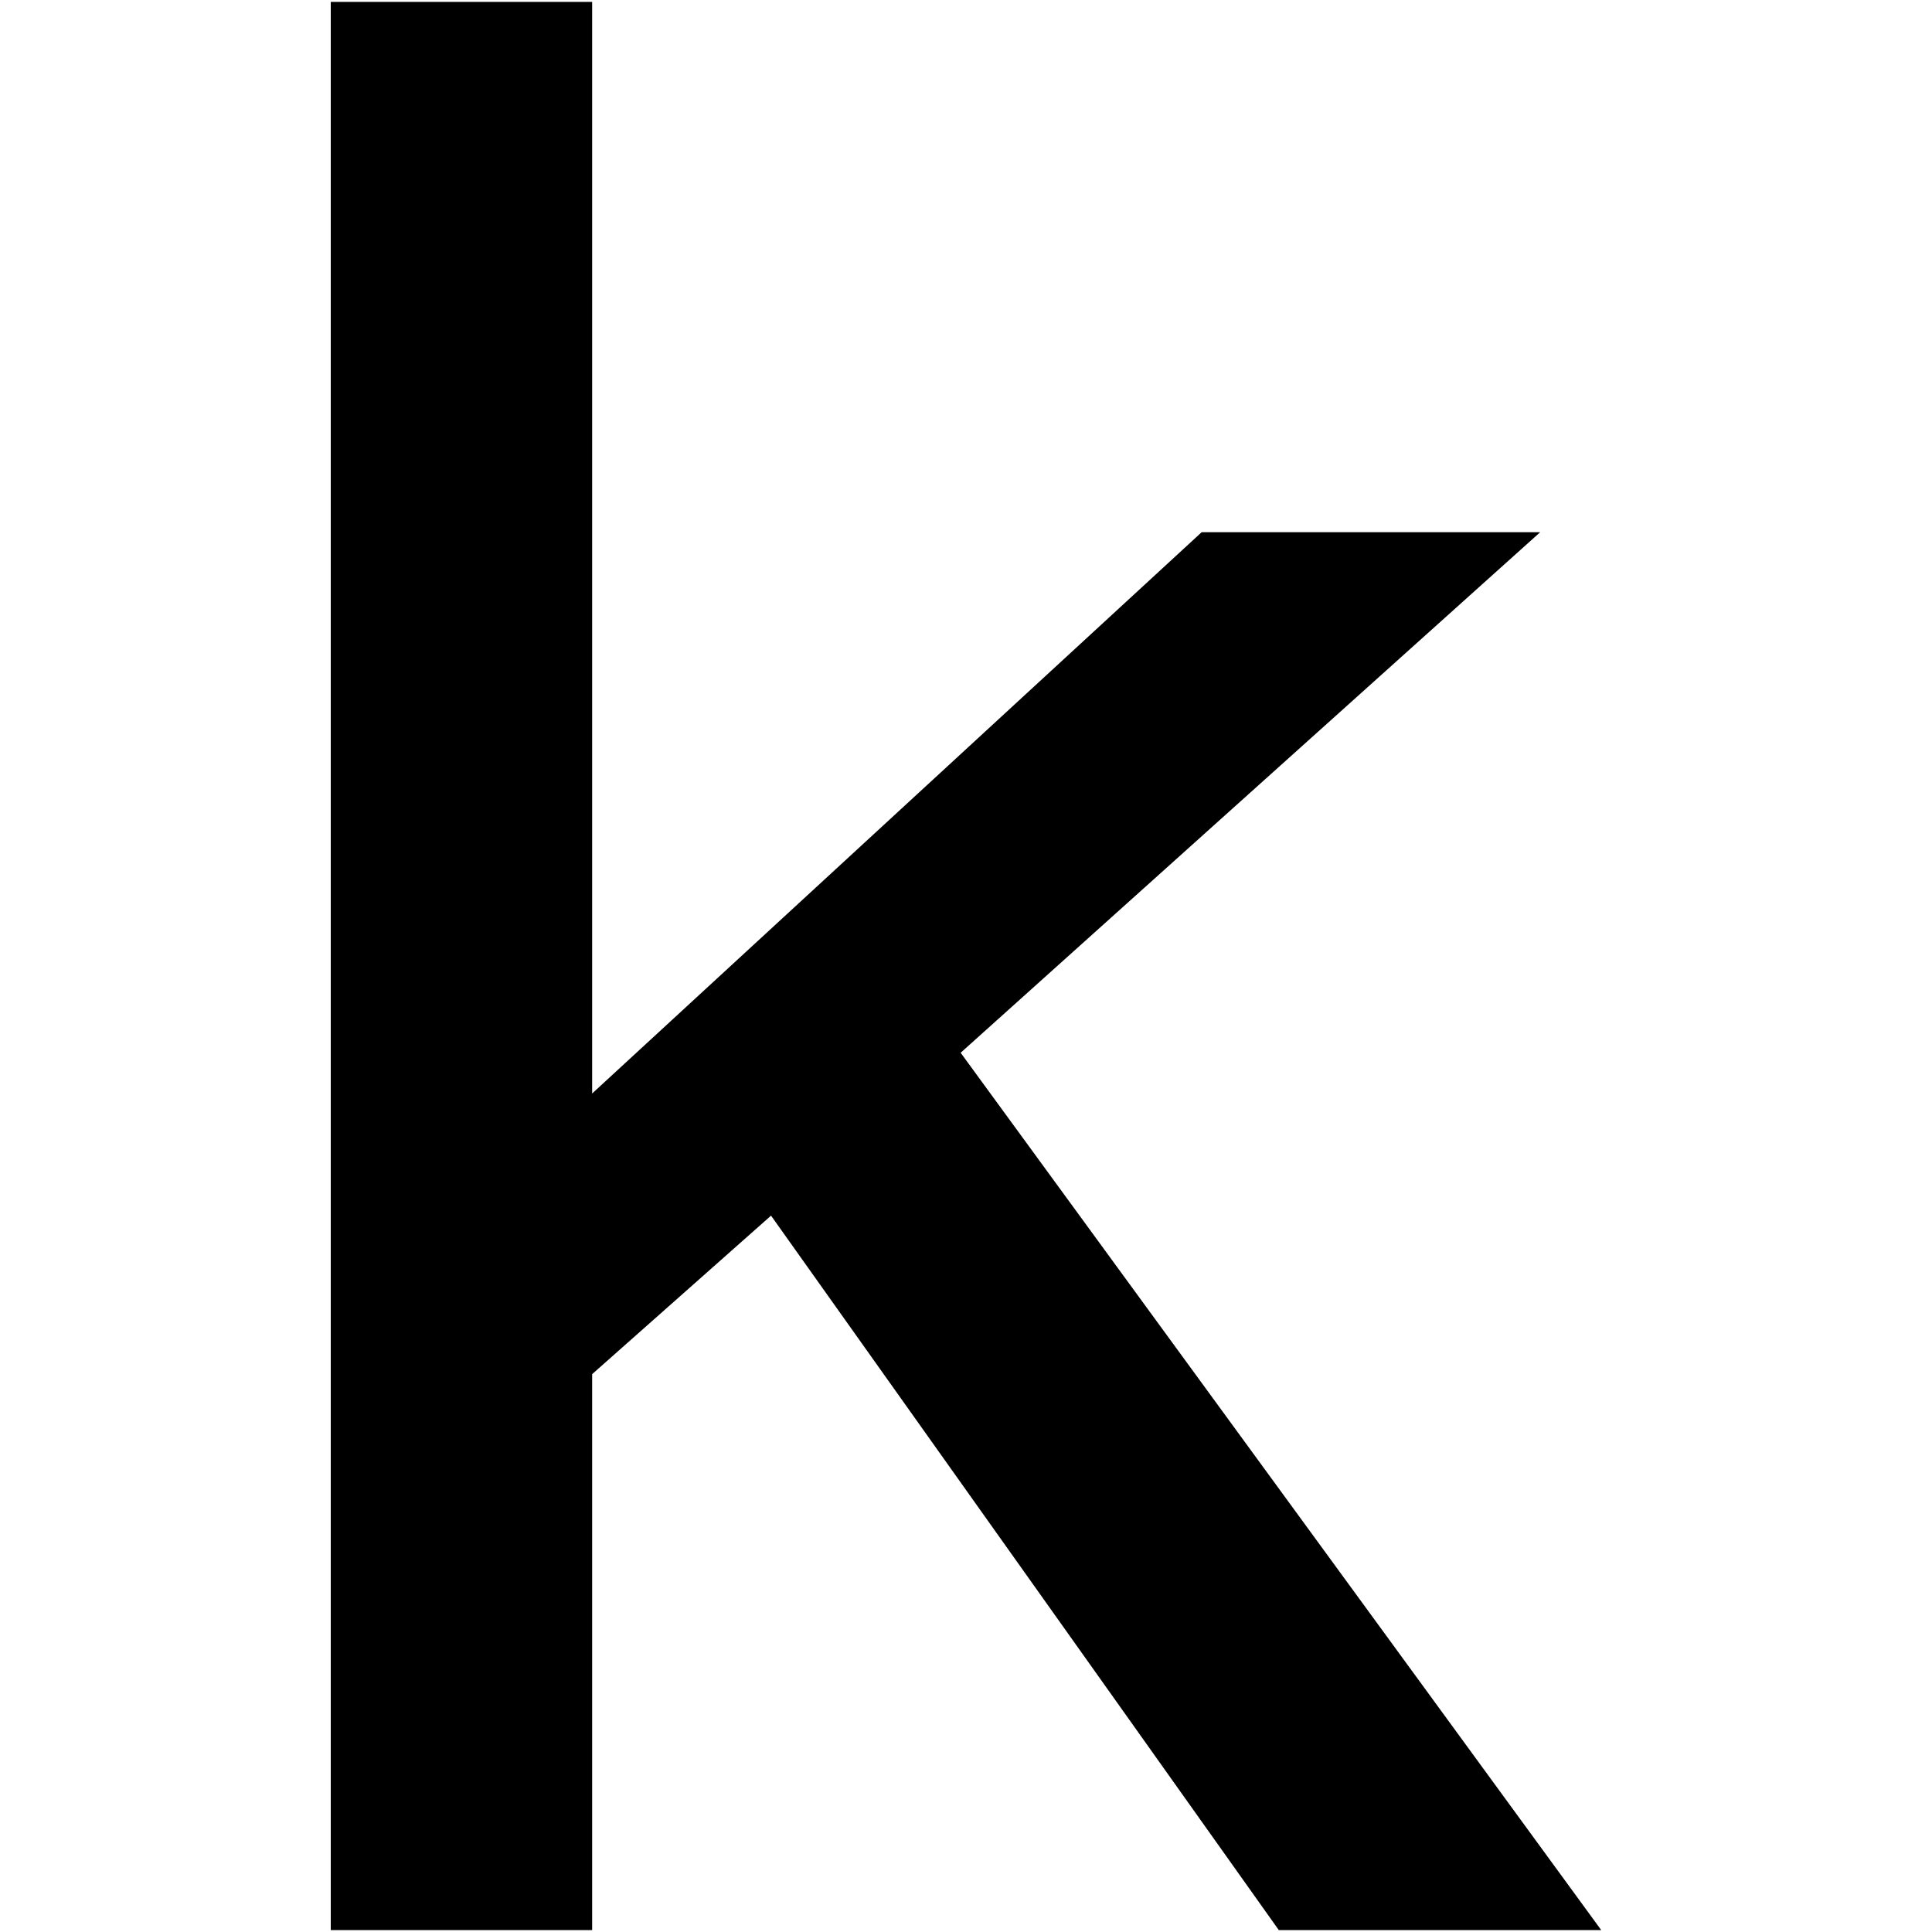
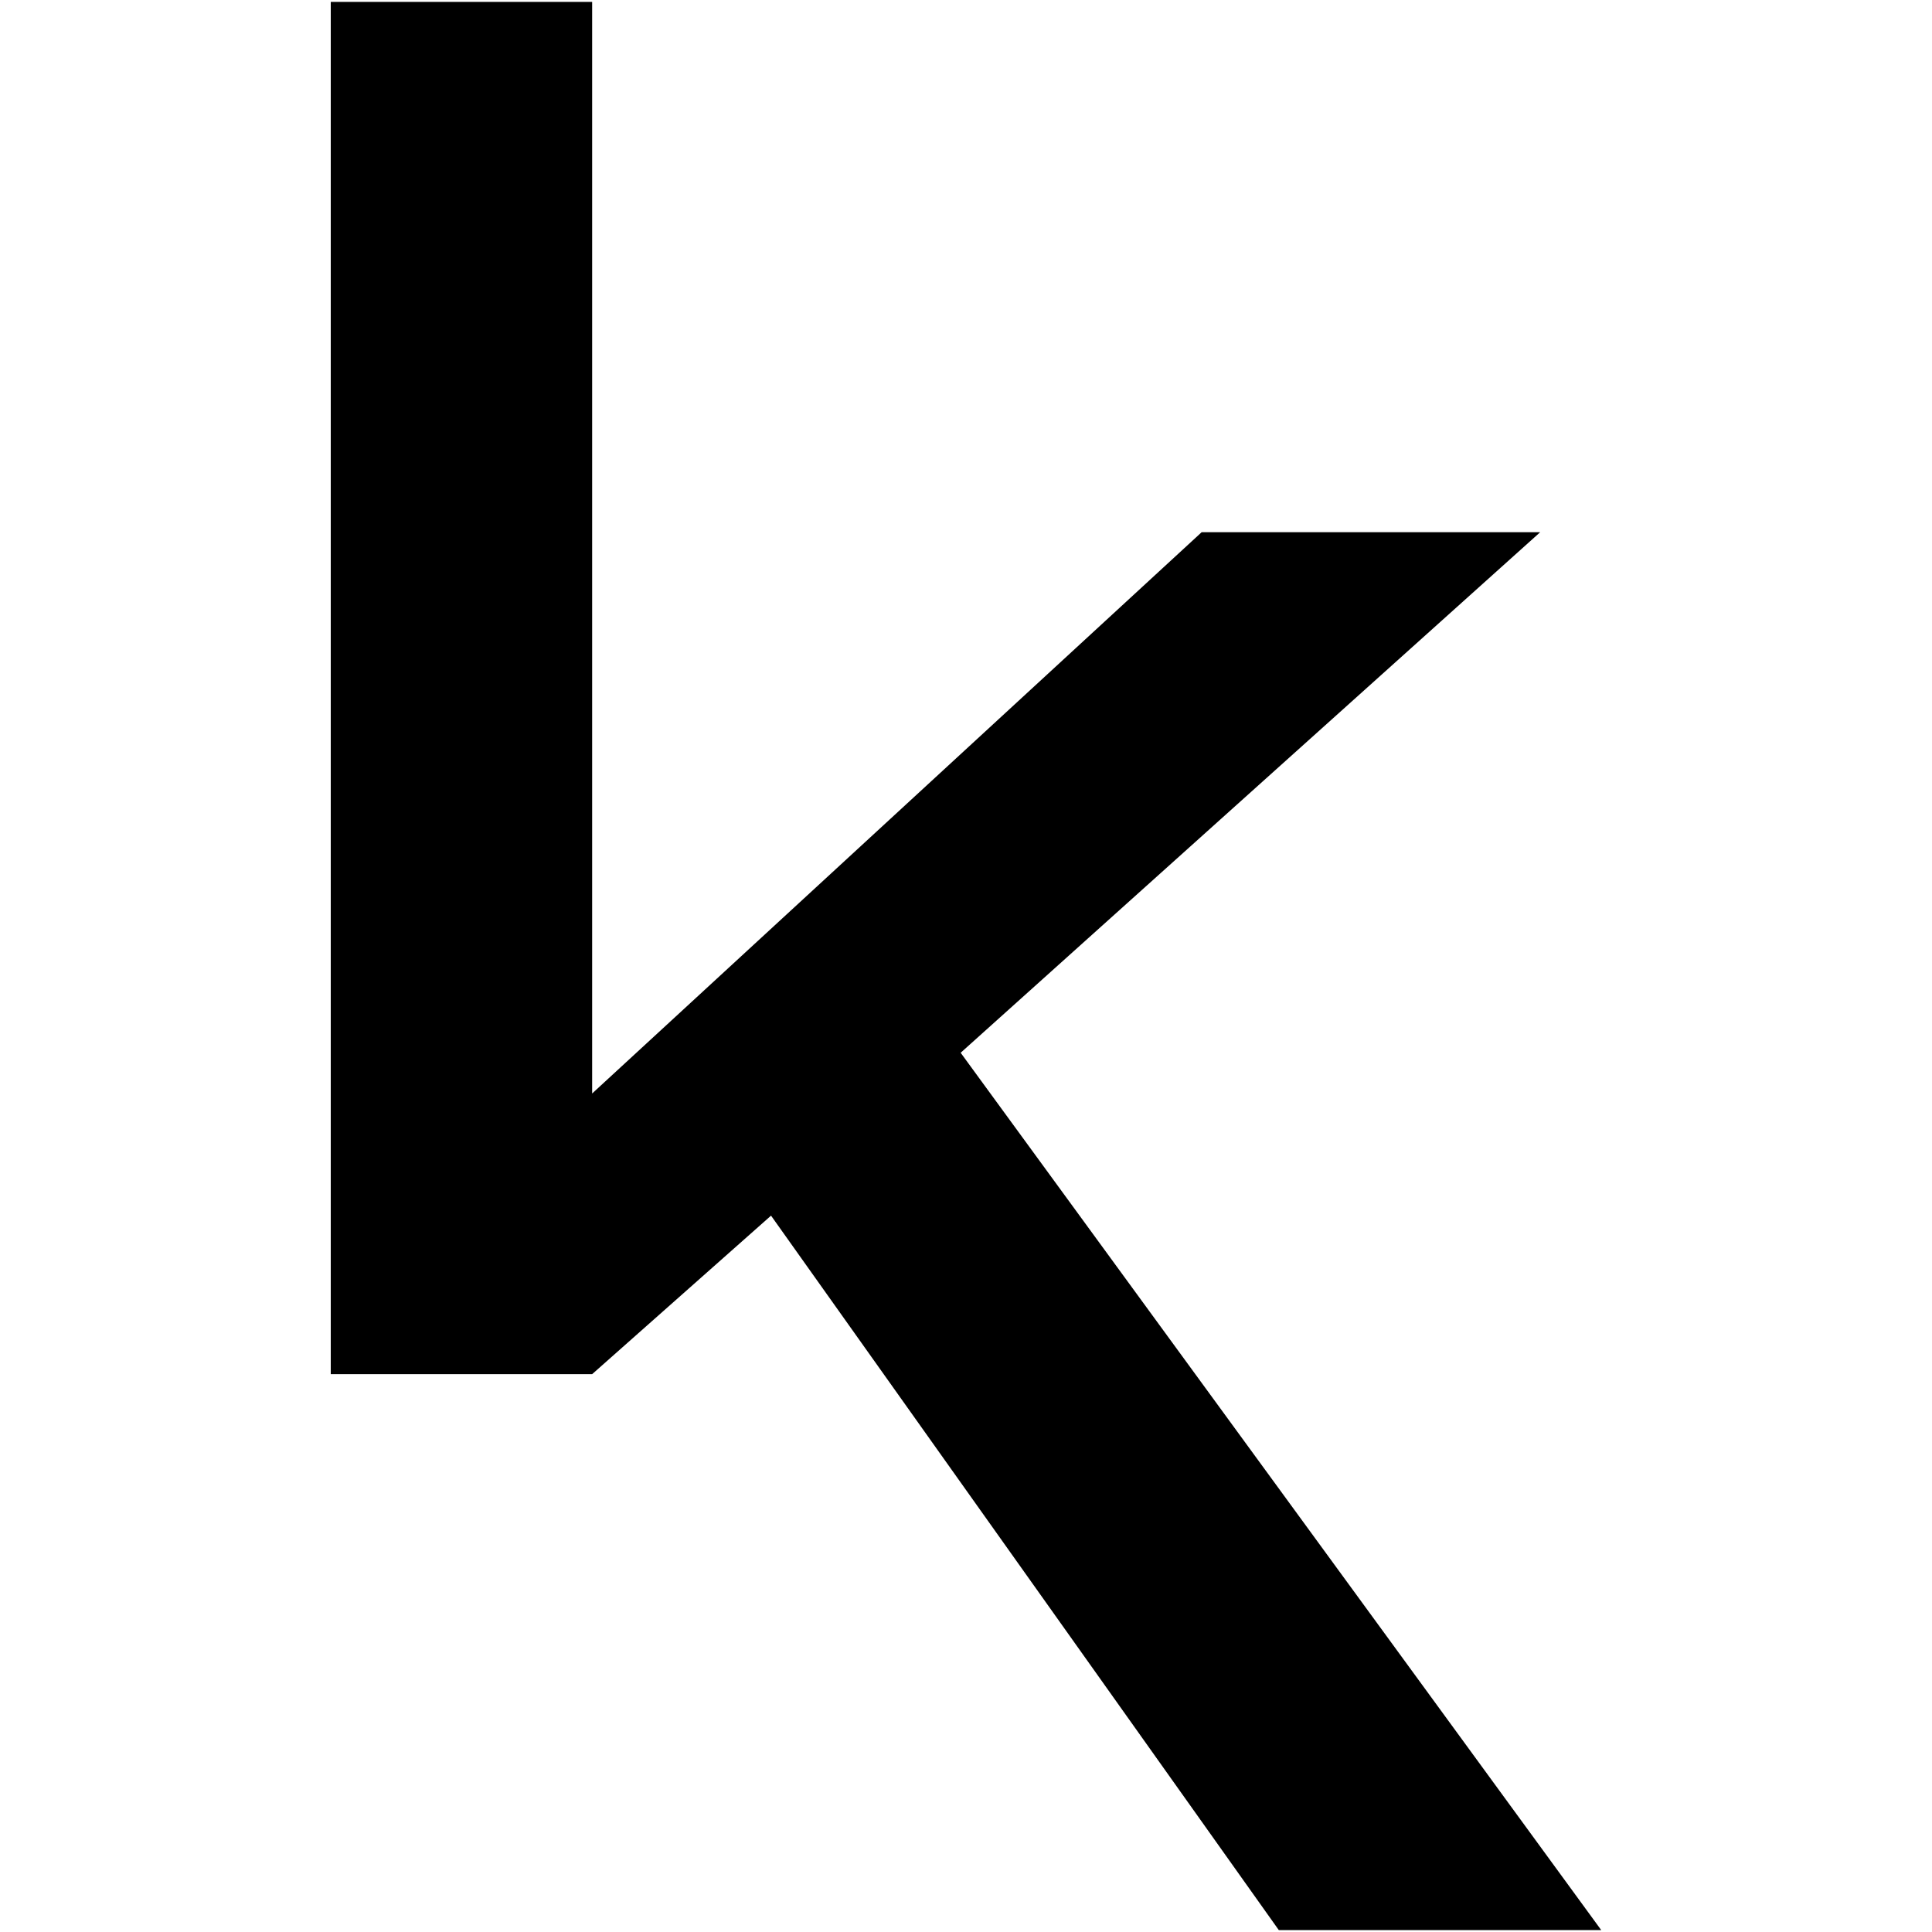
<svg xmlns="http://www.w3.org/2000/svg" fill="#000000" version="1.1" width="800px" height="800px" viewBox="0 0 512 512" xml:space="preserve">
  <g id="7935ec95c421cee6d86eb22ecd1241ba">
-     <path style="display: inline; fill-rule: evenodd; clip-rule: evenodd;" d="M87.654,0.5h69.271v289.284l161.528-148.747h89.712   L254.584,278.992L424.346,511.5H338.9L204.333,322.158l-47.407,42.005V511.5H87.654V0.5z">
+     <path style="display: inline; fill-rule: evenodd; clip-rule: evenodd;" d="M87.654,0.5h69.271v289.284l161.528-148.747h89.712   L254.584,278.992L424.346,511.5H338.9L204.333,322.158l-47.407,42.005H87.654V0.5z">

</path>
  </g>
</svg>